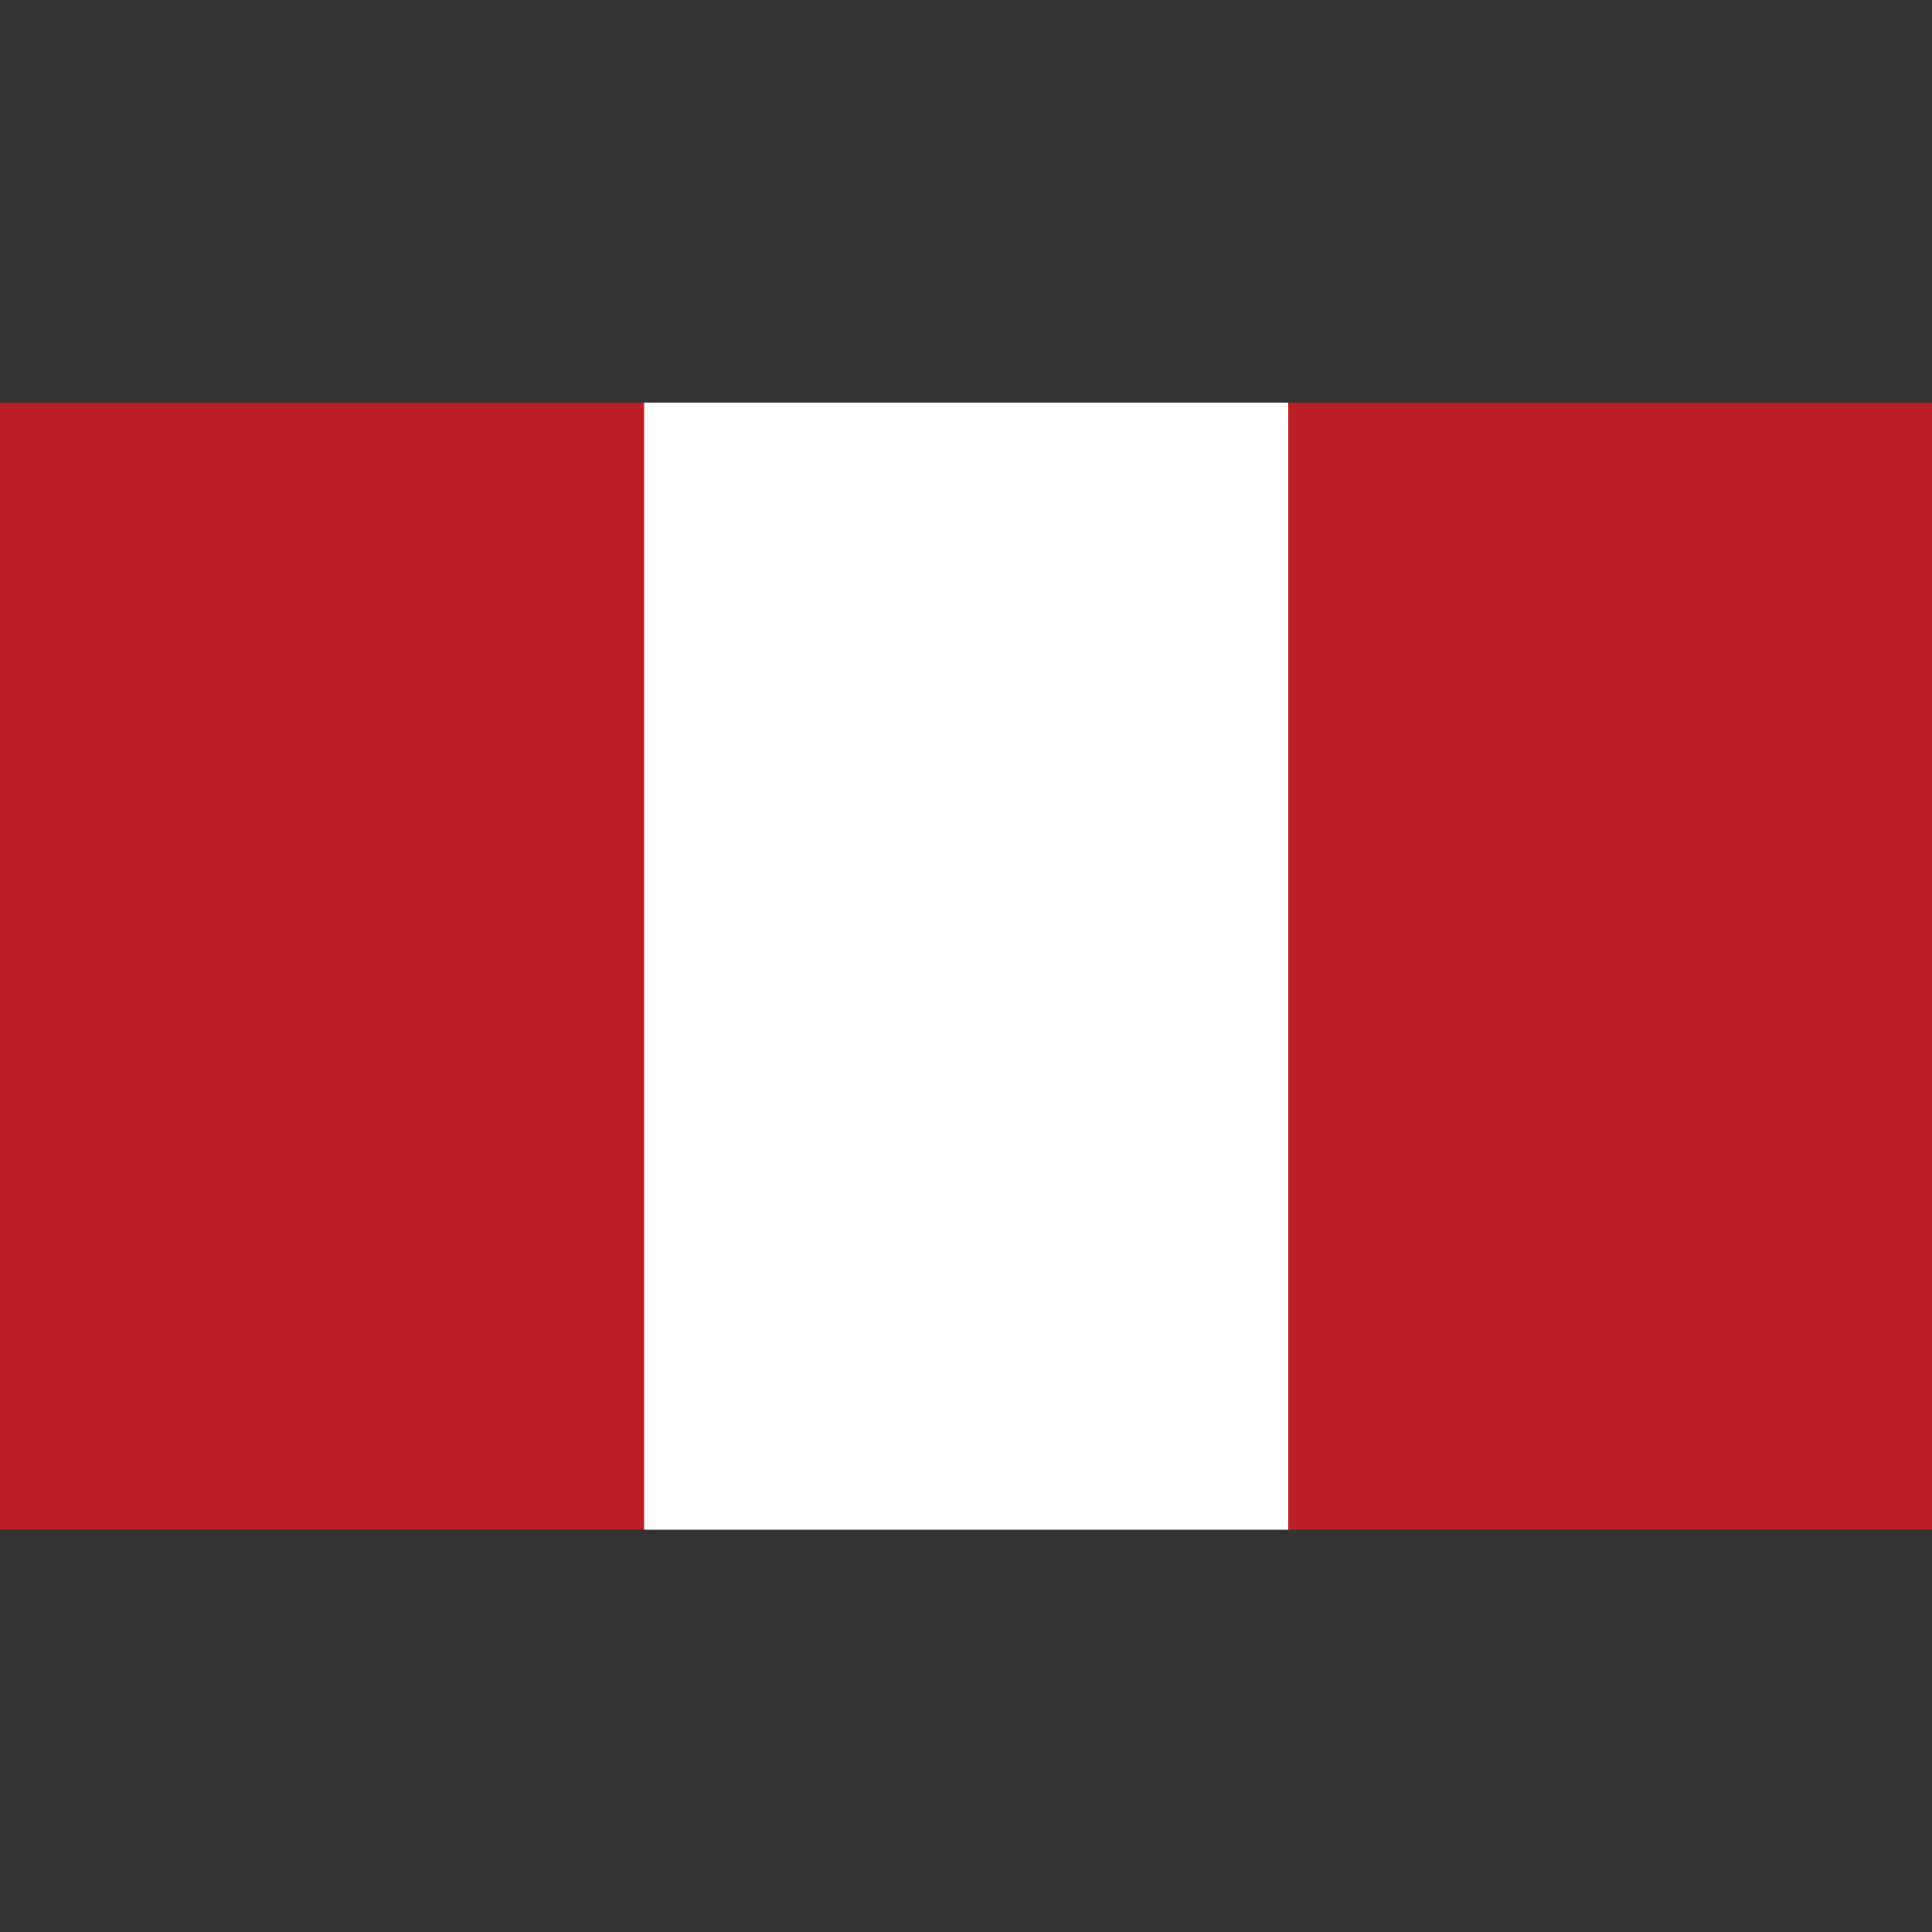
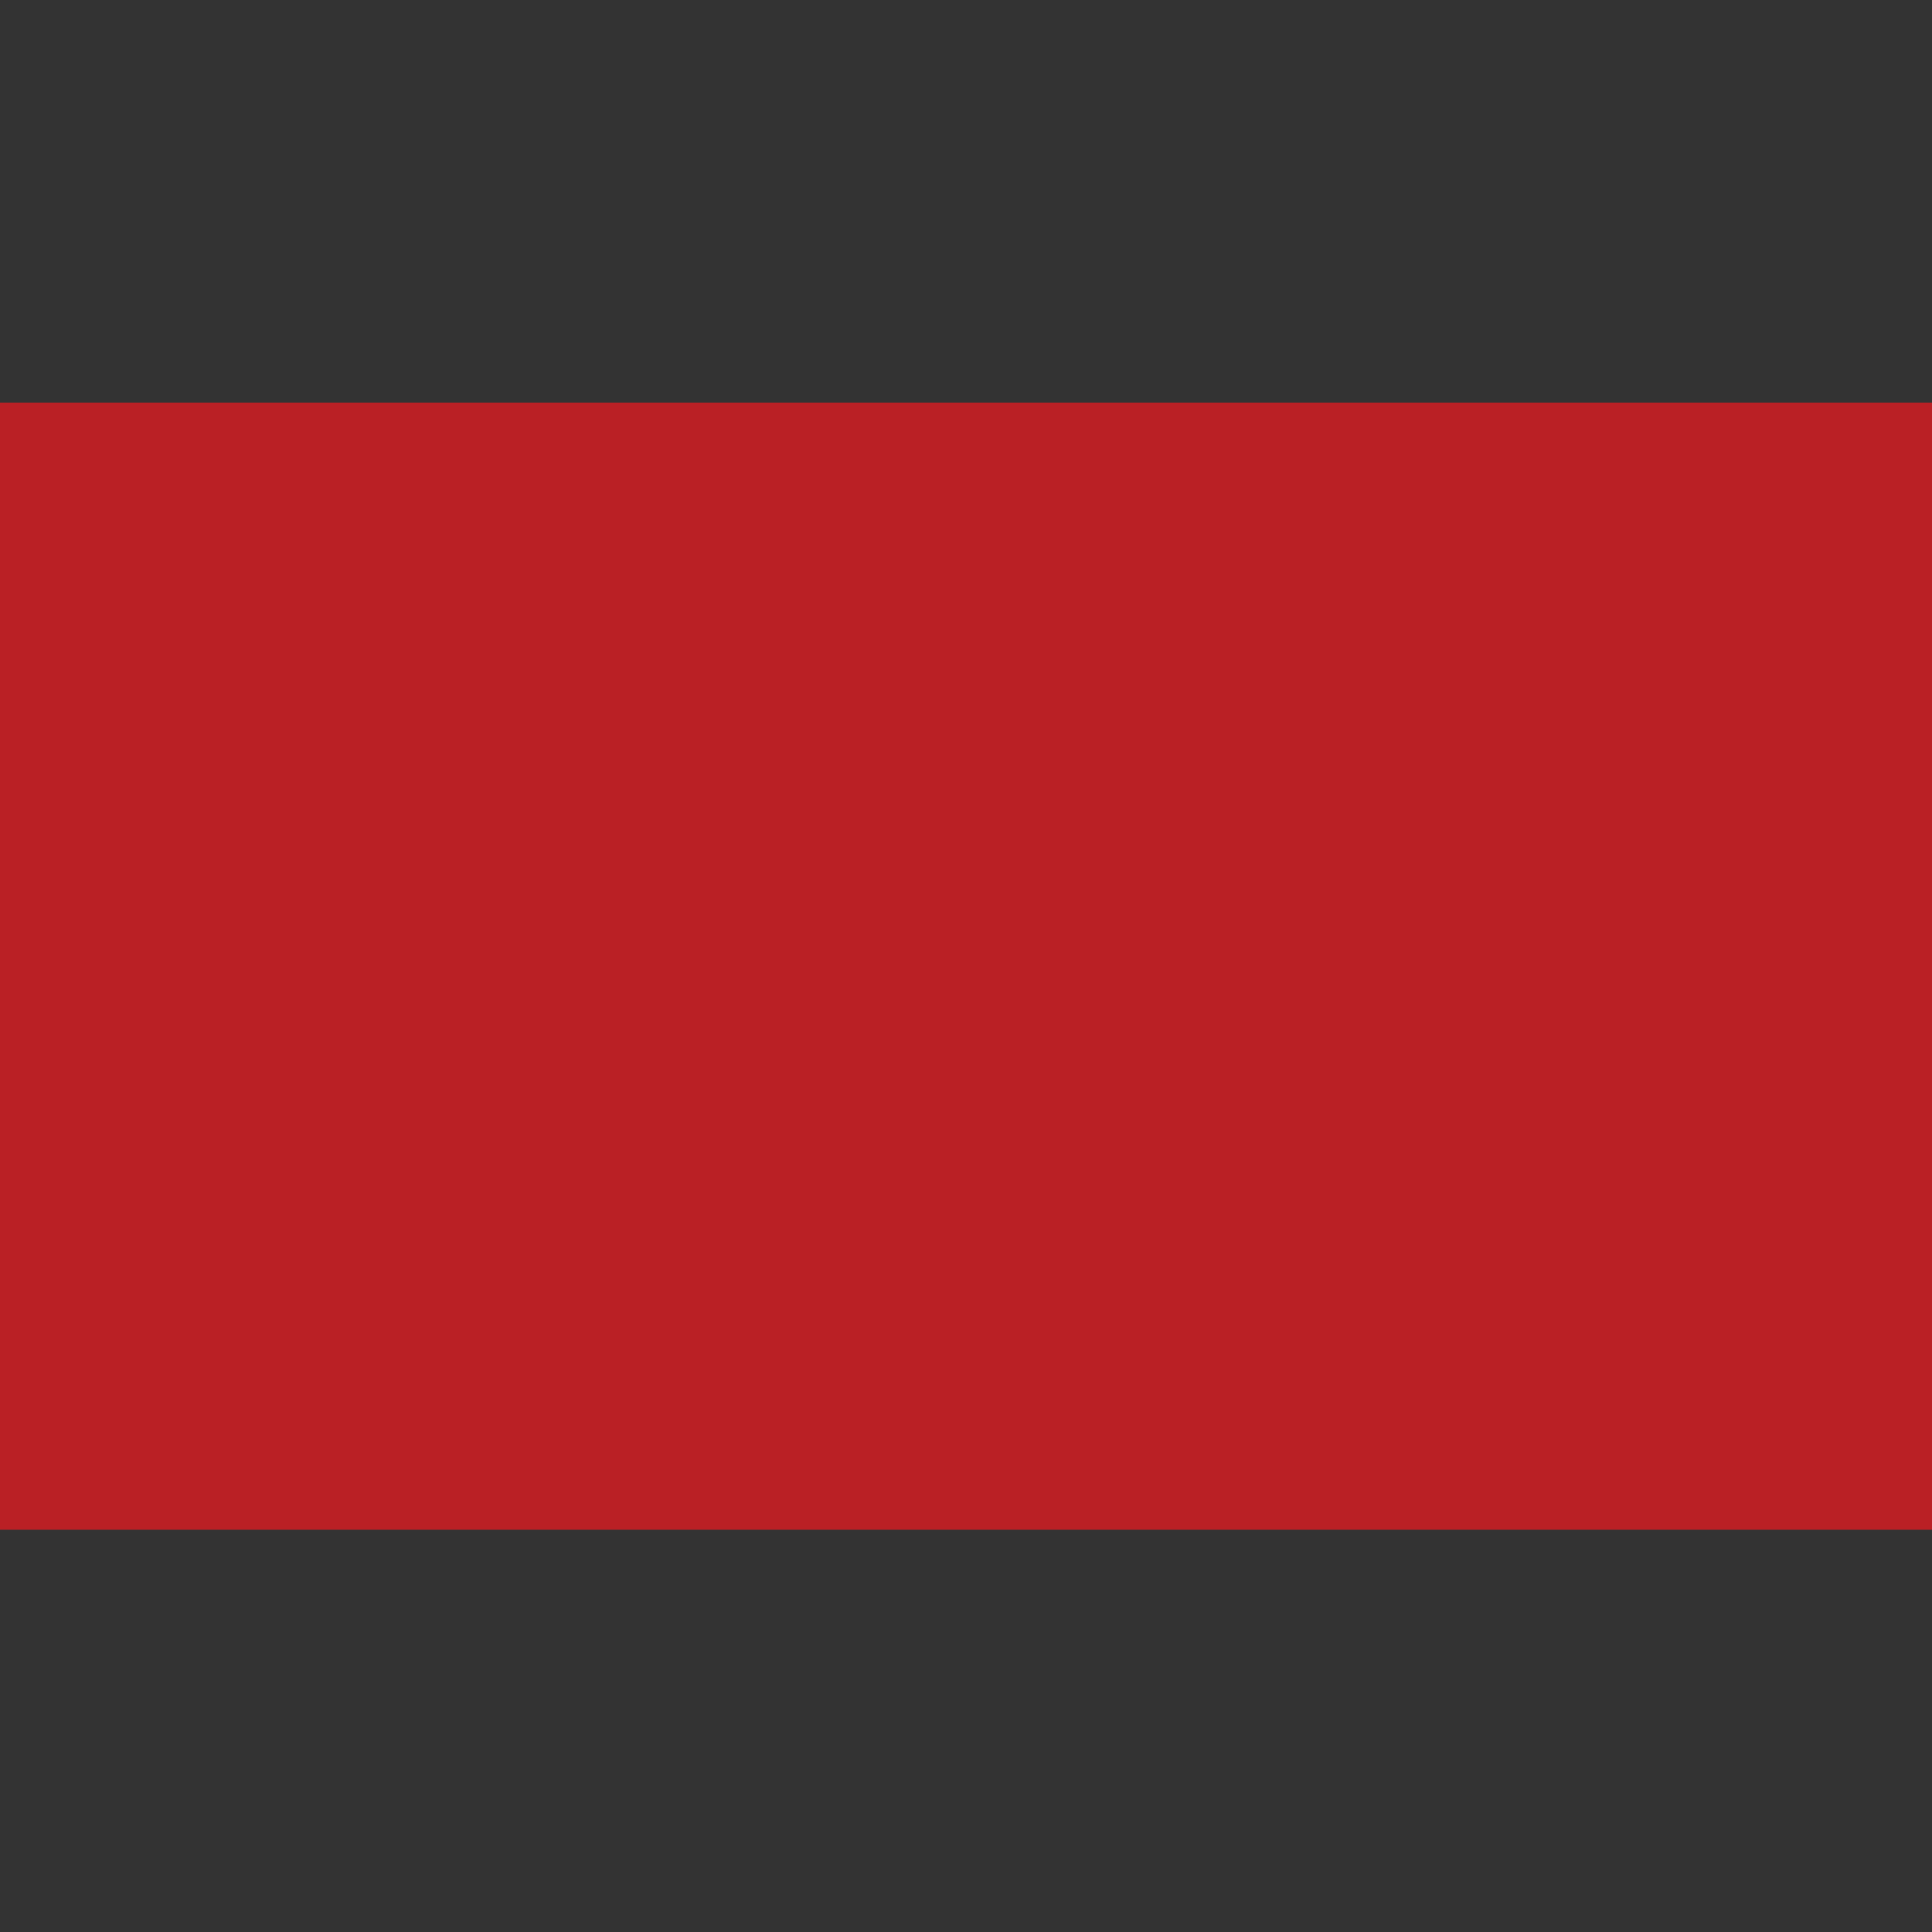
<svg xmlns="http://www.w3.org/2000/svg" id="Layer_1" style="enable-background:new 0 0 512 512;" version="1.1" viewBox="0 0 512 512" xml:space="preserve">
  <rect x="0" y="0" width="512" height="512" fill="#333333" stroke="none" />
  <style type="text/css">
	.st0{fill:#BA2025;}
	.st1{fill:#FFFFFF;}
</style>
  <g>
    <rect class="st0" height="298.7" width="512" y="106.7" />
-     <rect class="st1" height="298.7" width="170.7" x="170.7" y="106.7" />
  </g>
</svg>